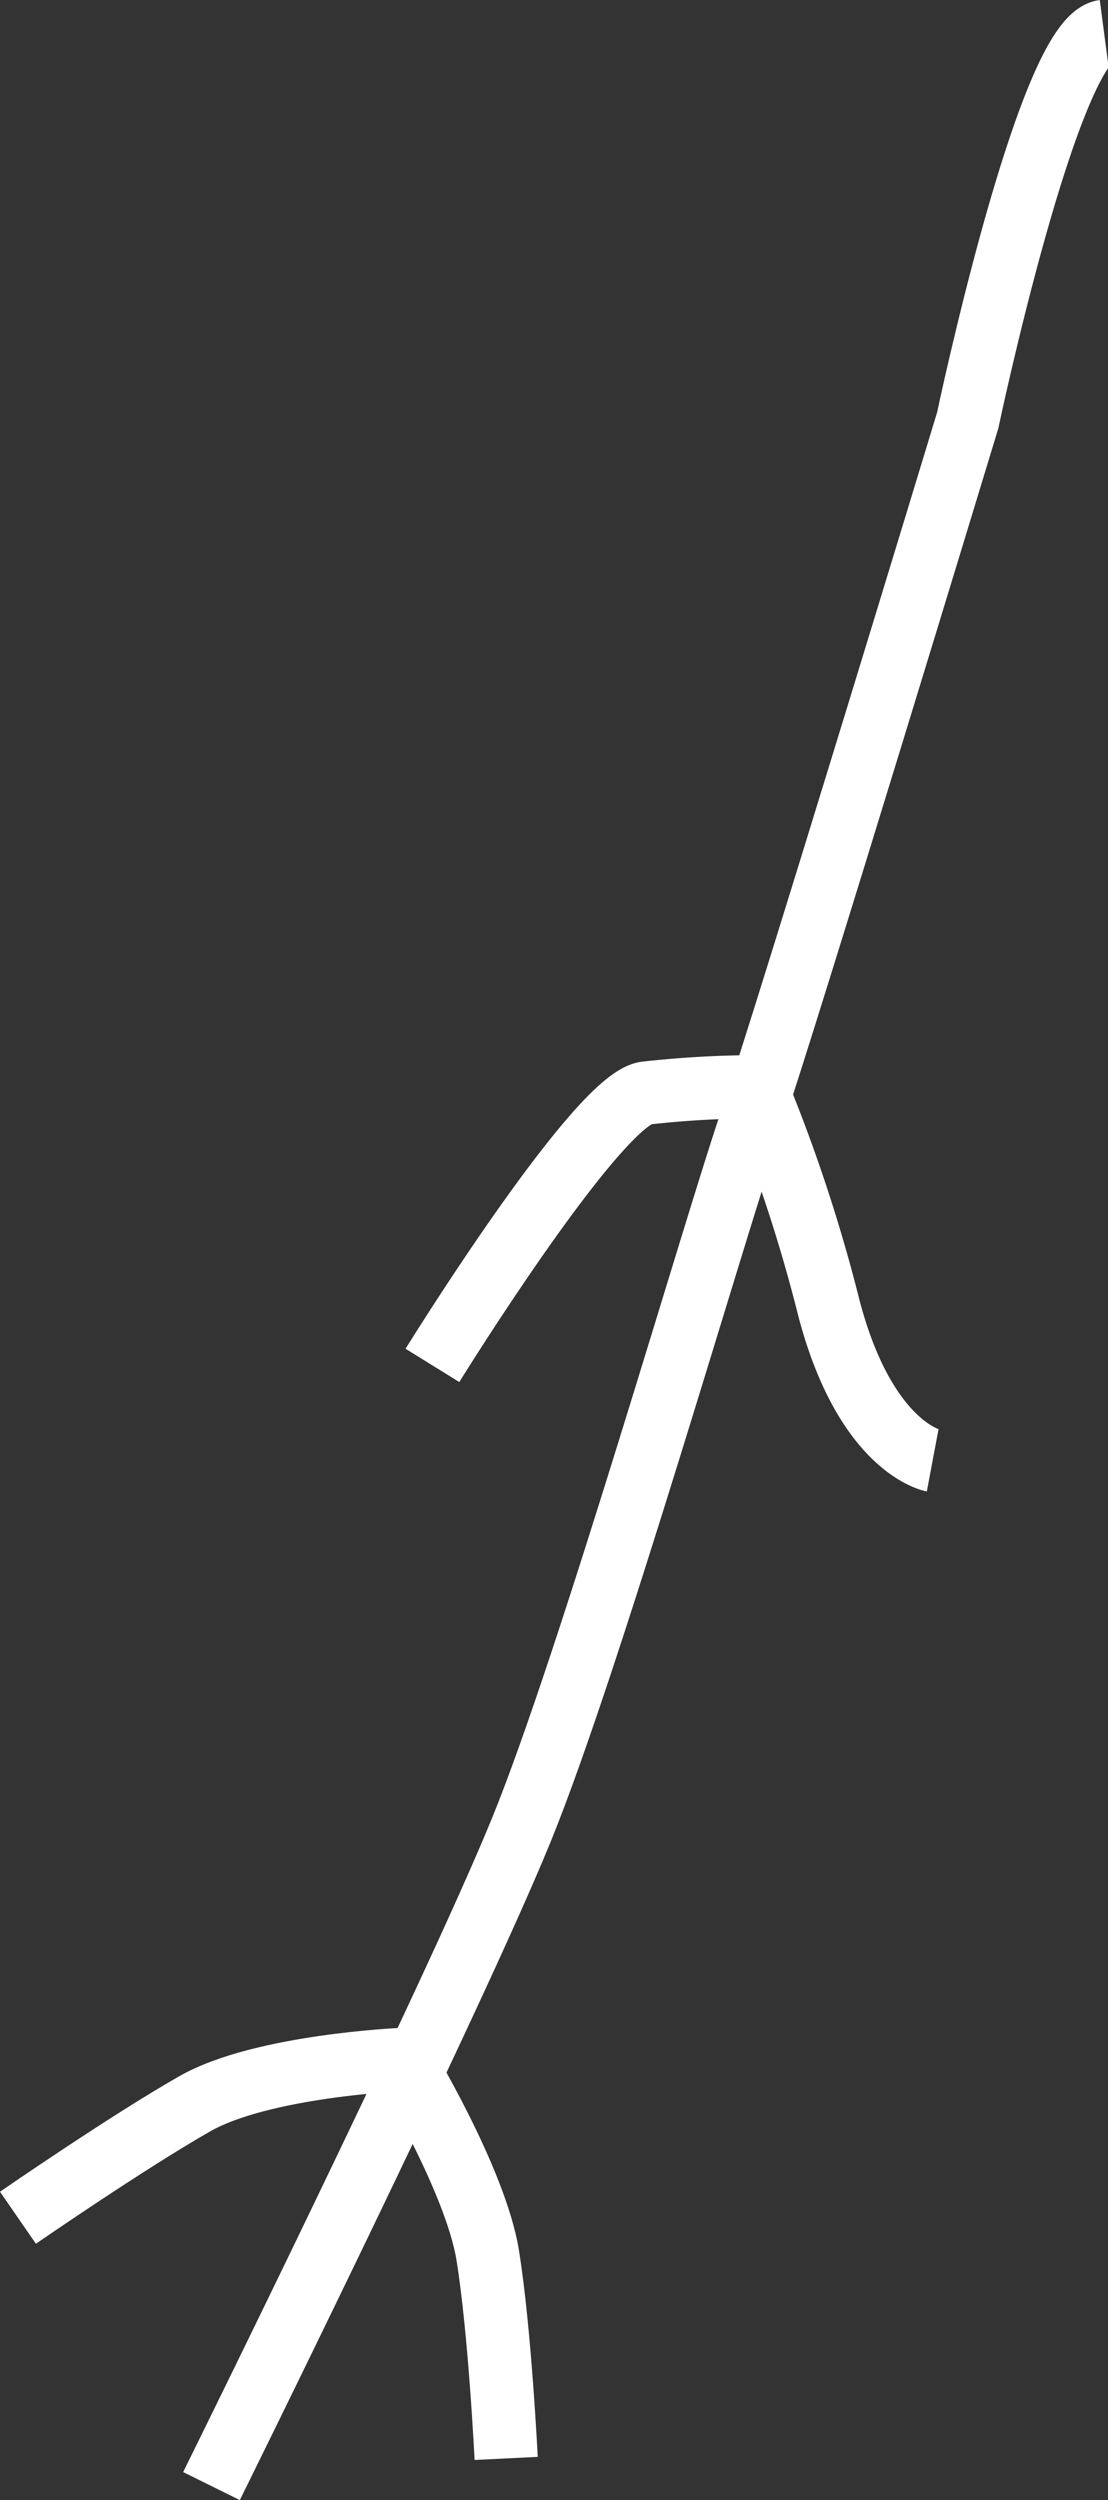
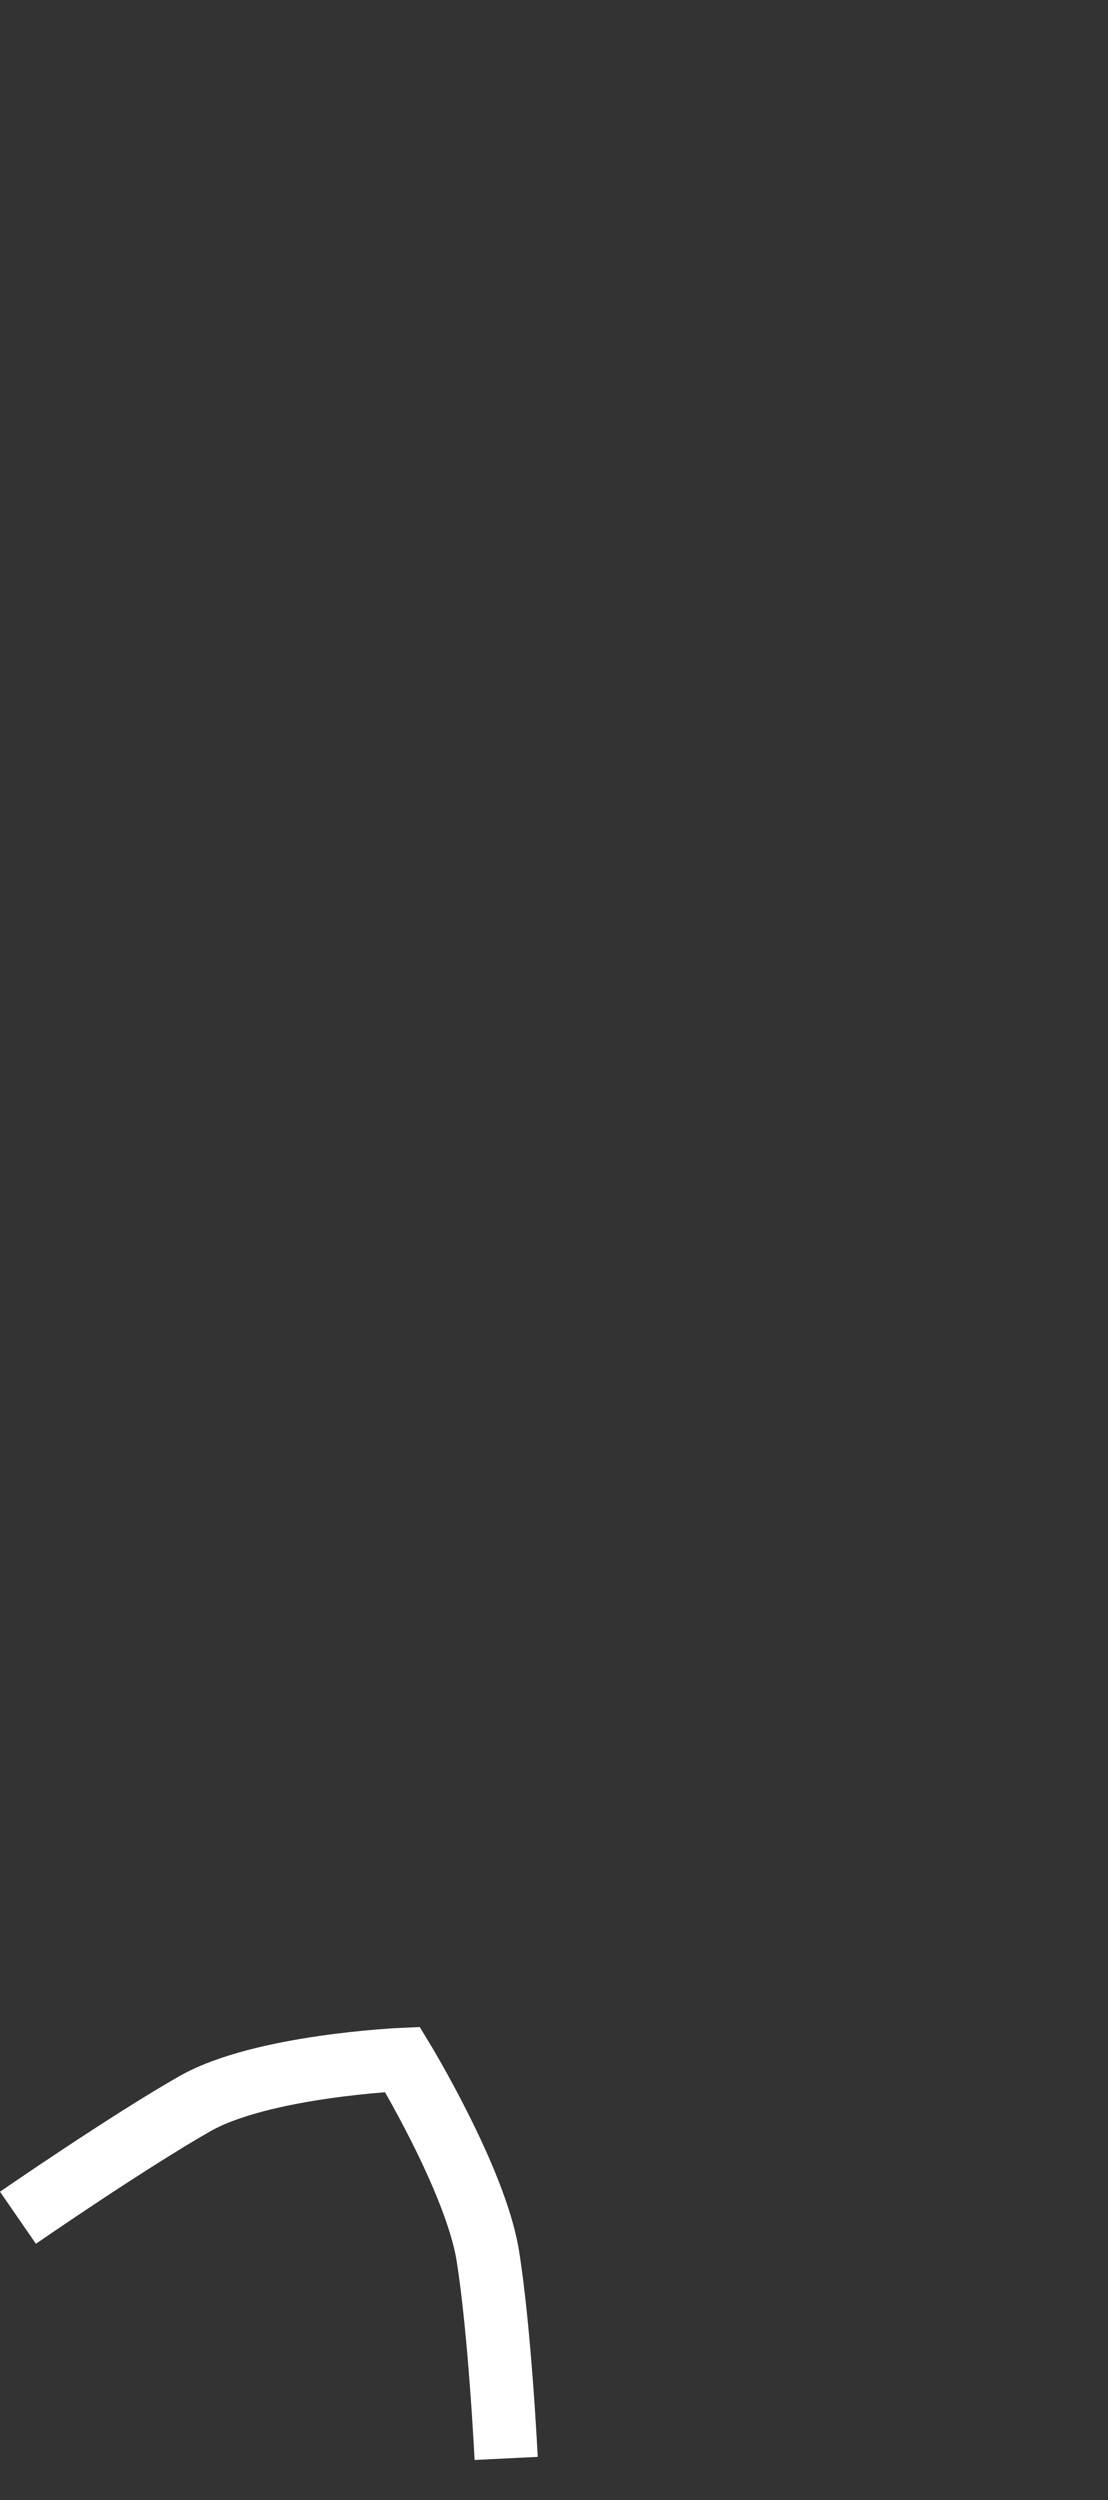
<svg xmlns="http://www.w3.org/2000/svg" viewBox="0 0 35.06 79.084">
  <rect x="0" y="0" width="35.06" height="79.084" fill="#333333" stroke="none" />
  <defs>
    <style> .cls-1 { fill: none; stroke: #fff; stroke-miterlimit: 10; stroke-width: 2px; } </style>
  </defs>
  <title>1Ресурс 6</title>
  <g id="Слой_2" data-name="Слой 2">
    <g id="Слой_4" data-name="Слой 4">
      <g>
-         <path class="cls-1" d="M13.683,43.191s5.211-8.416,6.756-8.615a32.374,32.374,0,0,1,3.476-.2,50.179,50.179,0,0,1,2.316,7.011c1.16,4.409,3.281,4.808,3.281,4.808" />
-         <path class="cls-1" d="M6.692,78.641S14.342,63.17,16.5,57.877s6.082-18.93,7.26-22.392S30.62,13.3,30.62,13.3,33.167,1.223,34.93.992" />
        <path class="cls-1" d="M.568,70.153s3.476-2.4,5.6-3.608,6.567-1.4,6.567-1.4,2.315,3.807,2.7,6.208.581,6.413.581,6.413" />
      </g>
    </g>
  </g>
</svg>